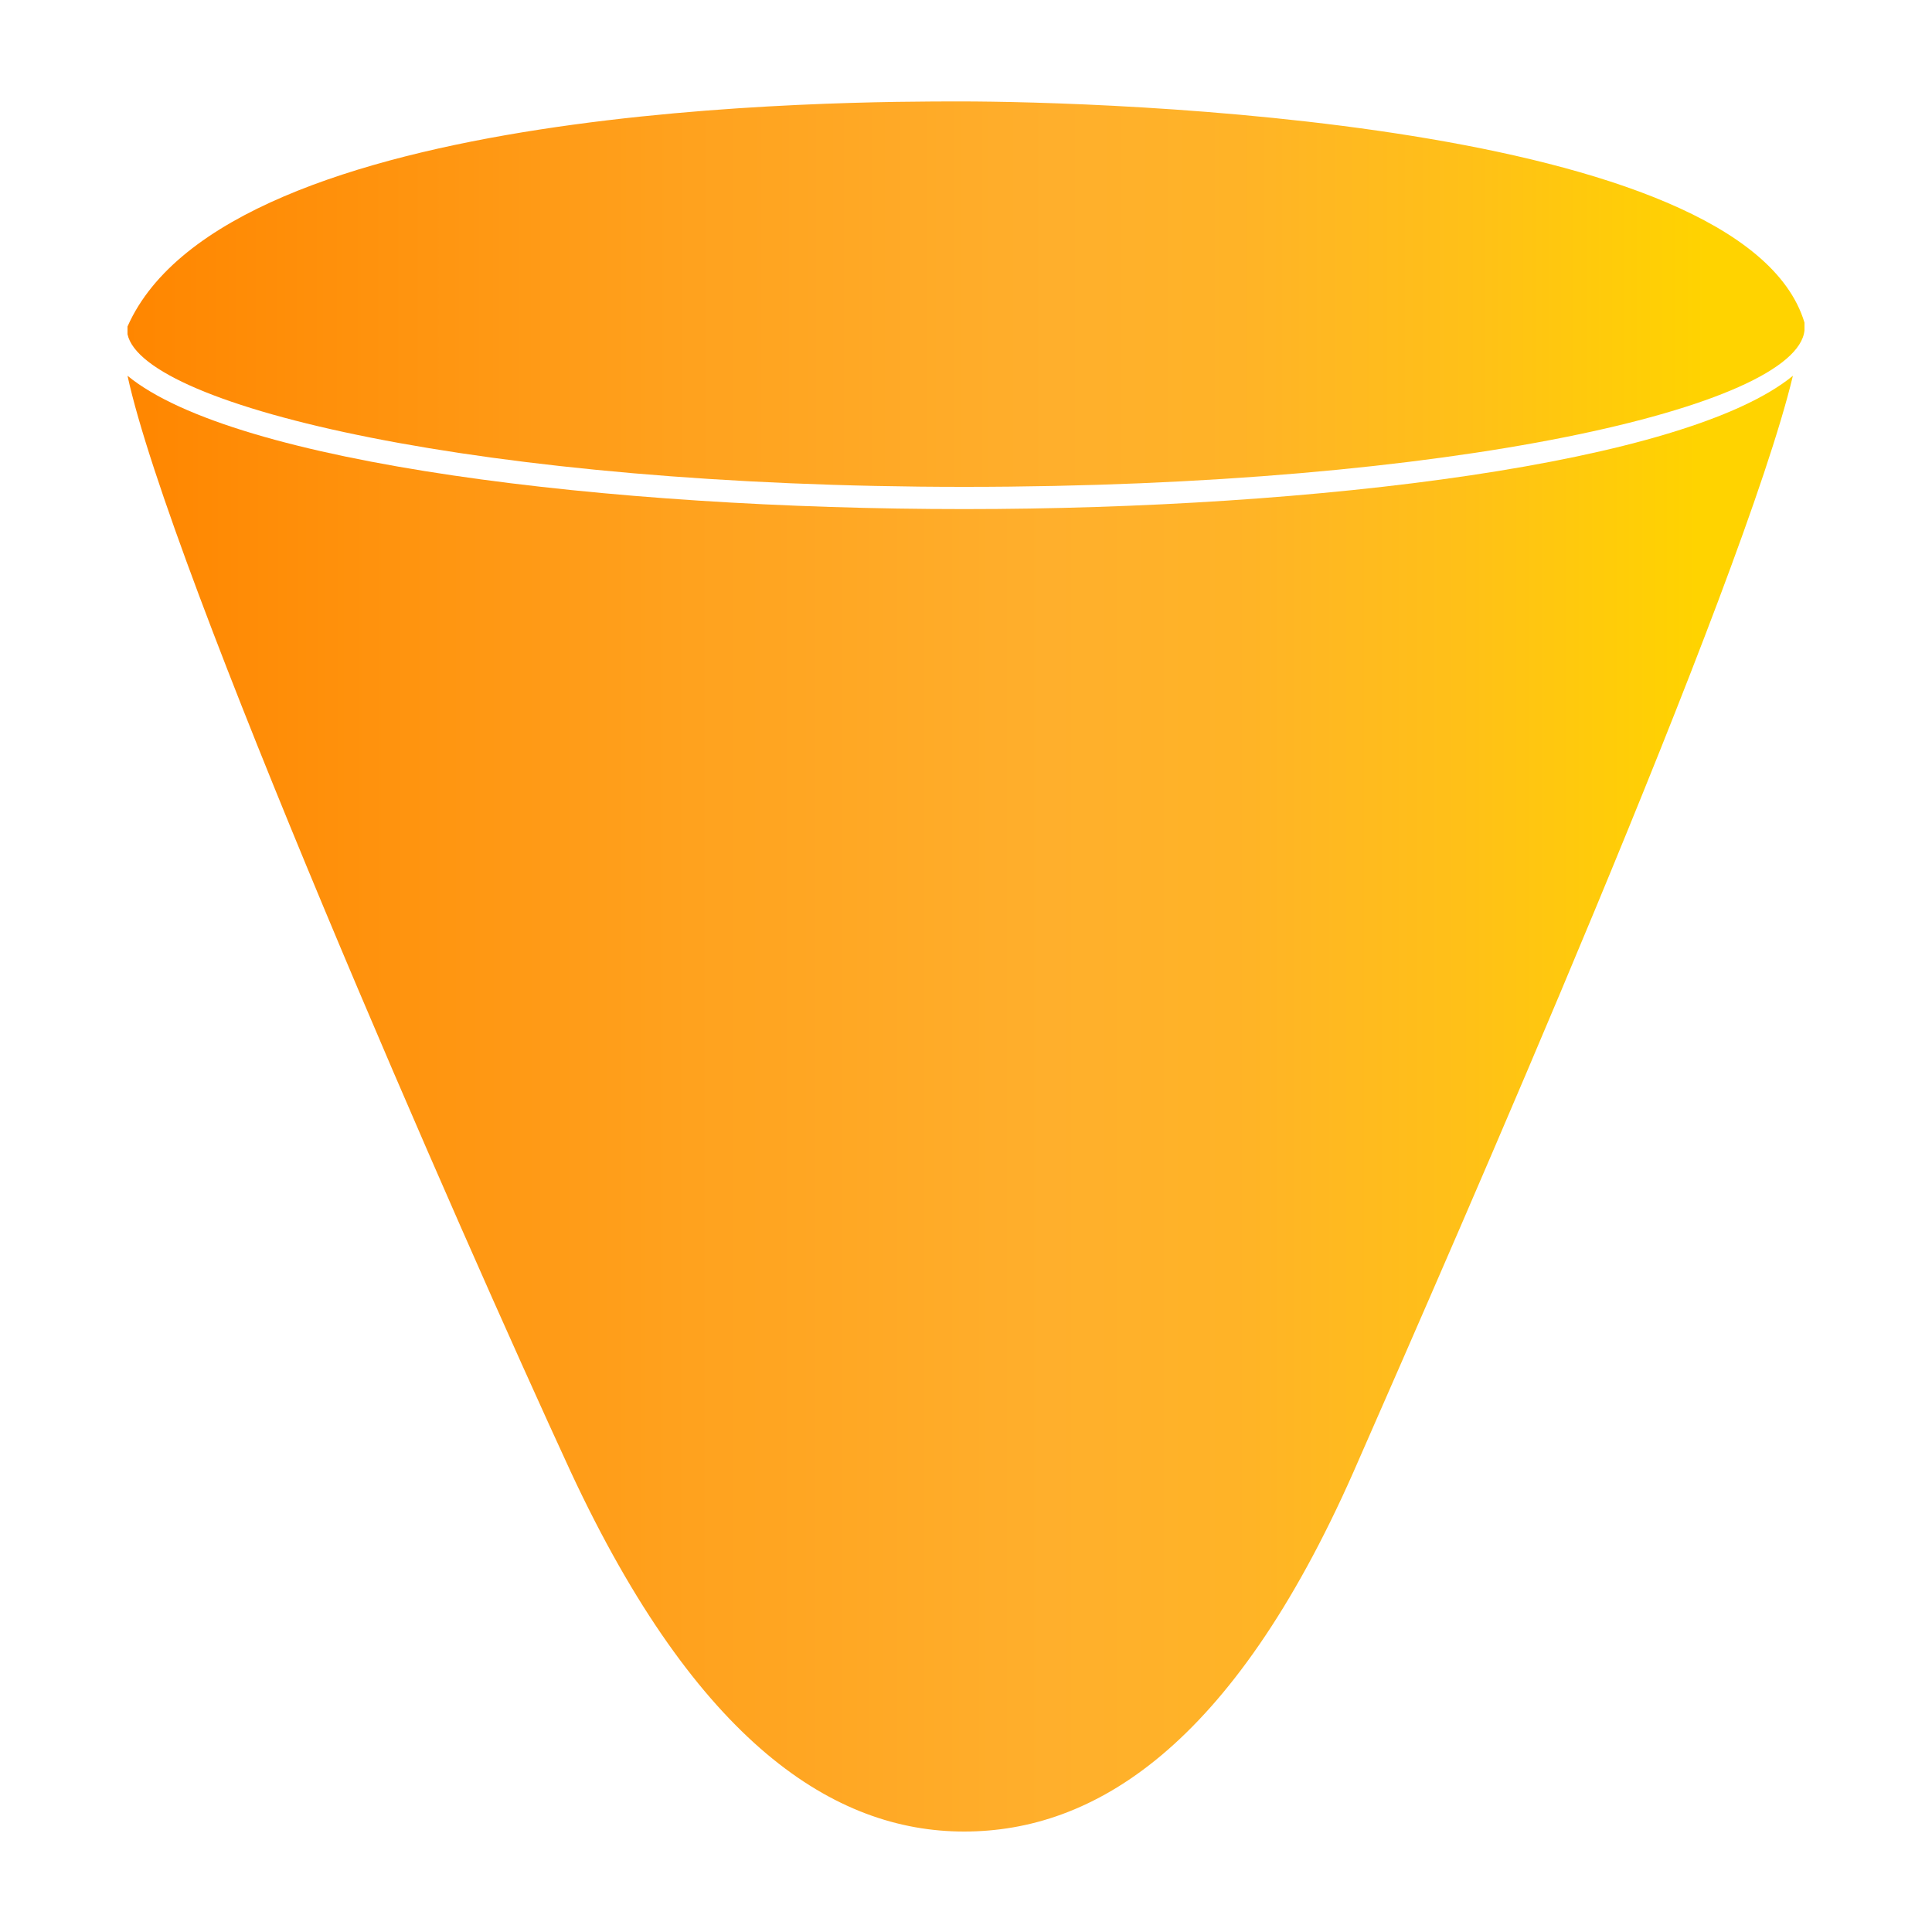
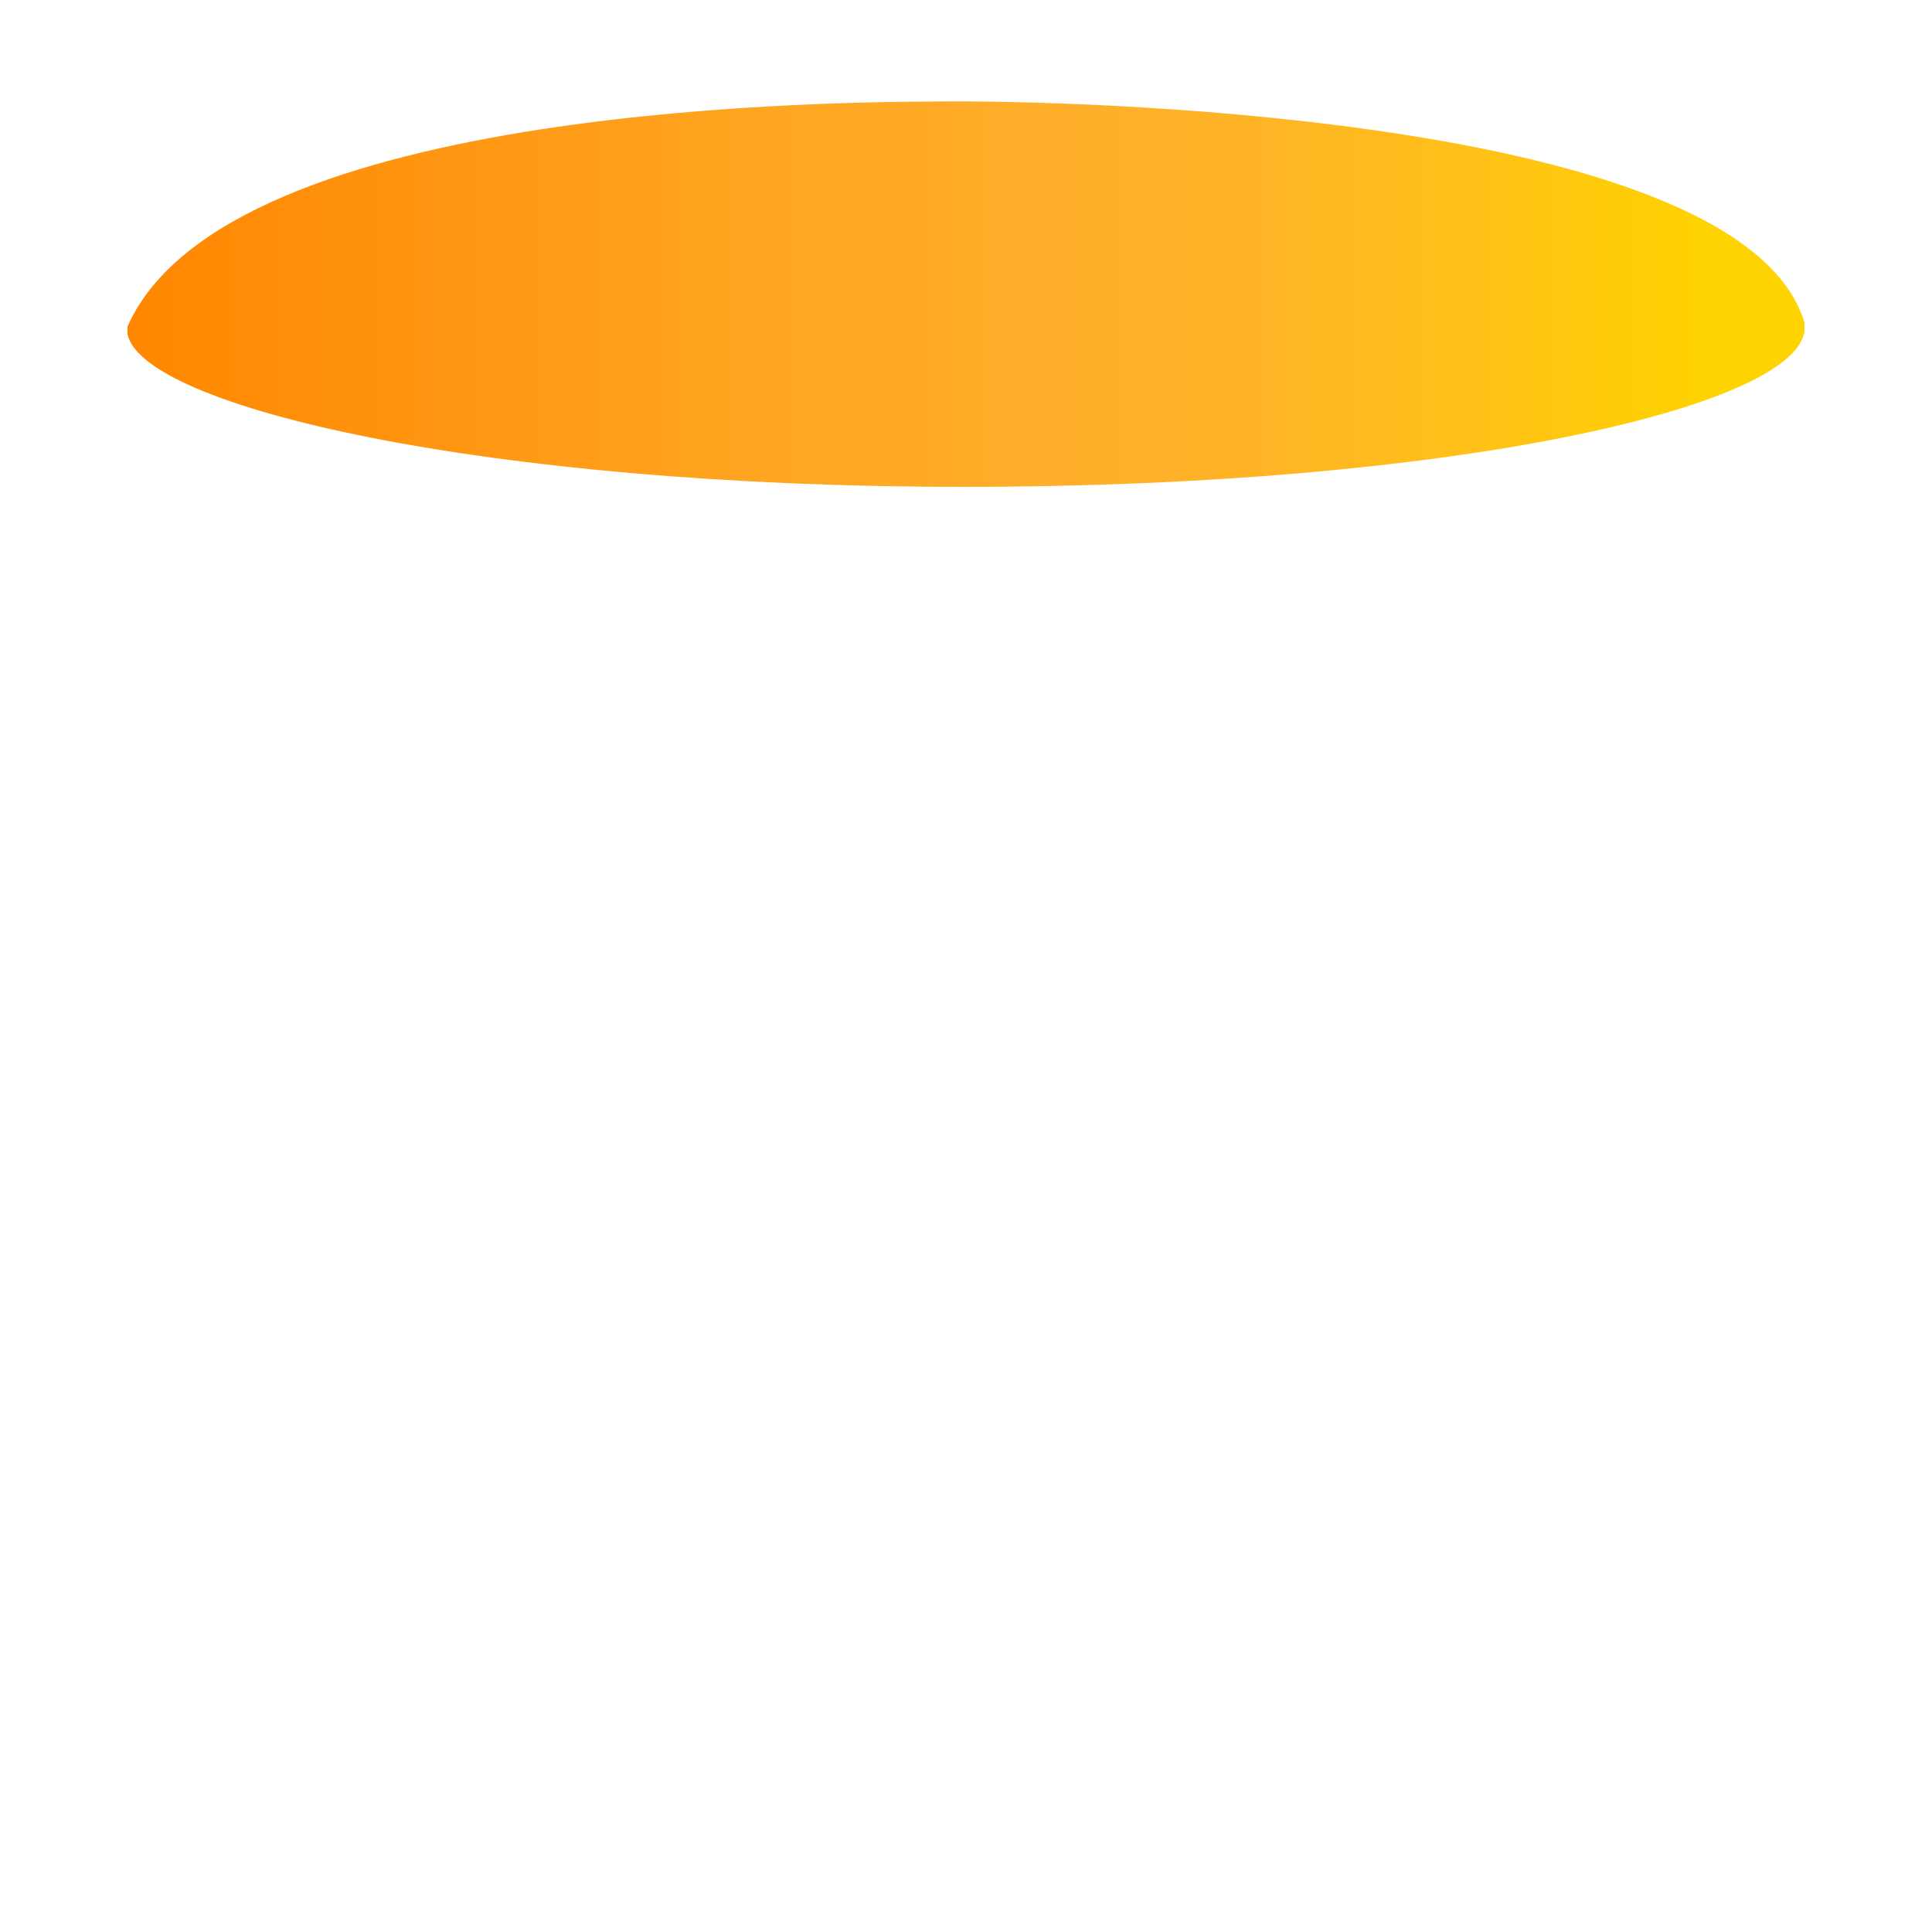
<svg xmlns="http://www.w3.org/2000/svg" version="1.1" id="Layer_1" x="0px" y="0px" viewBox="0 0 200 200" style="enable-background:new 0 0 200 200;" xml:space="preserve">
  <style type="text/css">
	.st0{fill:url(#SVGID_1_);}
	.st1{fill:url(#SVGID_2_);}
</style>
  <g>
    <linearGradient id="SVGID_1_" gradientUnits="userSpaceOnUse" x1="12.861" y1="171.605" x2="186.744" y2="171.605" gradientTransform="matrix(1 0 0 -1 0 202)">
      <stop offset="0" style="stop-color:#FF8600" />
      <stop offset="0.338" style="stop-color:#FFA21E" />
      <stop offset="0.552" style="stop-color:#FFAF2C" />
      <stop offset="0.663" style="stop-color:#FFB327" />
      <stop offset="0.799" style="stop-color:#FFC018" />
      <stop offset="0.942" style="stop-color:#FFD300" />
    </linearGradient>
    <path class="st0" d="M99.8,50.4c50.6,0,86.2-8.3,87-16.2c0-0.4,0-0.4,0-0.8c-6.3-21-72.8-22.9-87.4-22.9c-11.5,0-75.9,0-86.2,23.3   c0,0,0,0.4,0,0.8C14.8,42.1,50,50.4,99.8,50.4z" />
    <linearGradient id="SVGID_2_" gradientUnits="userSpaceOnUse" x1="13.191" y1="87.763" x2="185.836" y2="87.763" gradientTransform="matrix(1 0 0 -1 0 202)">
      <stop offset="0" style="stop-color:#FF8600" />
      <stop offset="0.338" style="stop-color:#FFA21E" />
      <stop offset="0.552" style="stop-color:#FFAF2C" />
      <stop offset="0.663" style="stop-color:#FFB327" />
      <stop offset="0.799" style="stop-color:#FFC018" />
      <stop offset="0.942" style="stop-color:#FFD300" />
    </linearGradient>
-     <path class="st1" d="M99.8,52.7C63,52.7,24.3,48,13.2,38.9c4.4,20.2,34.4,88.6,45.9,113.5c13.1,28.1,27.3,37.2,40.7,37.2   s27.7-8.7,40.3-37.2c11.1-25.3,40.3-91.8,45.5-113.5C174.5,48,136.2,52.7,99.8,52.7z" />
  </g>
</svg>